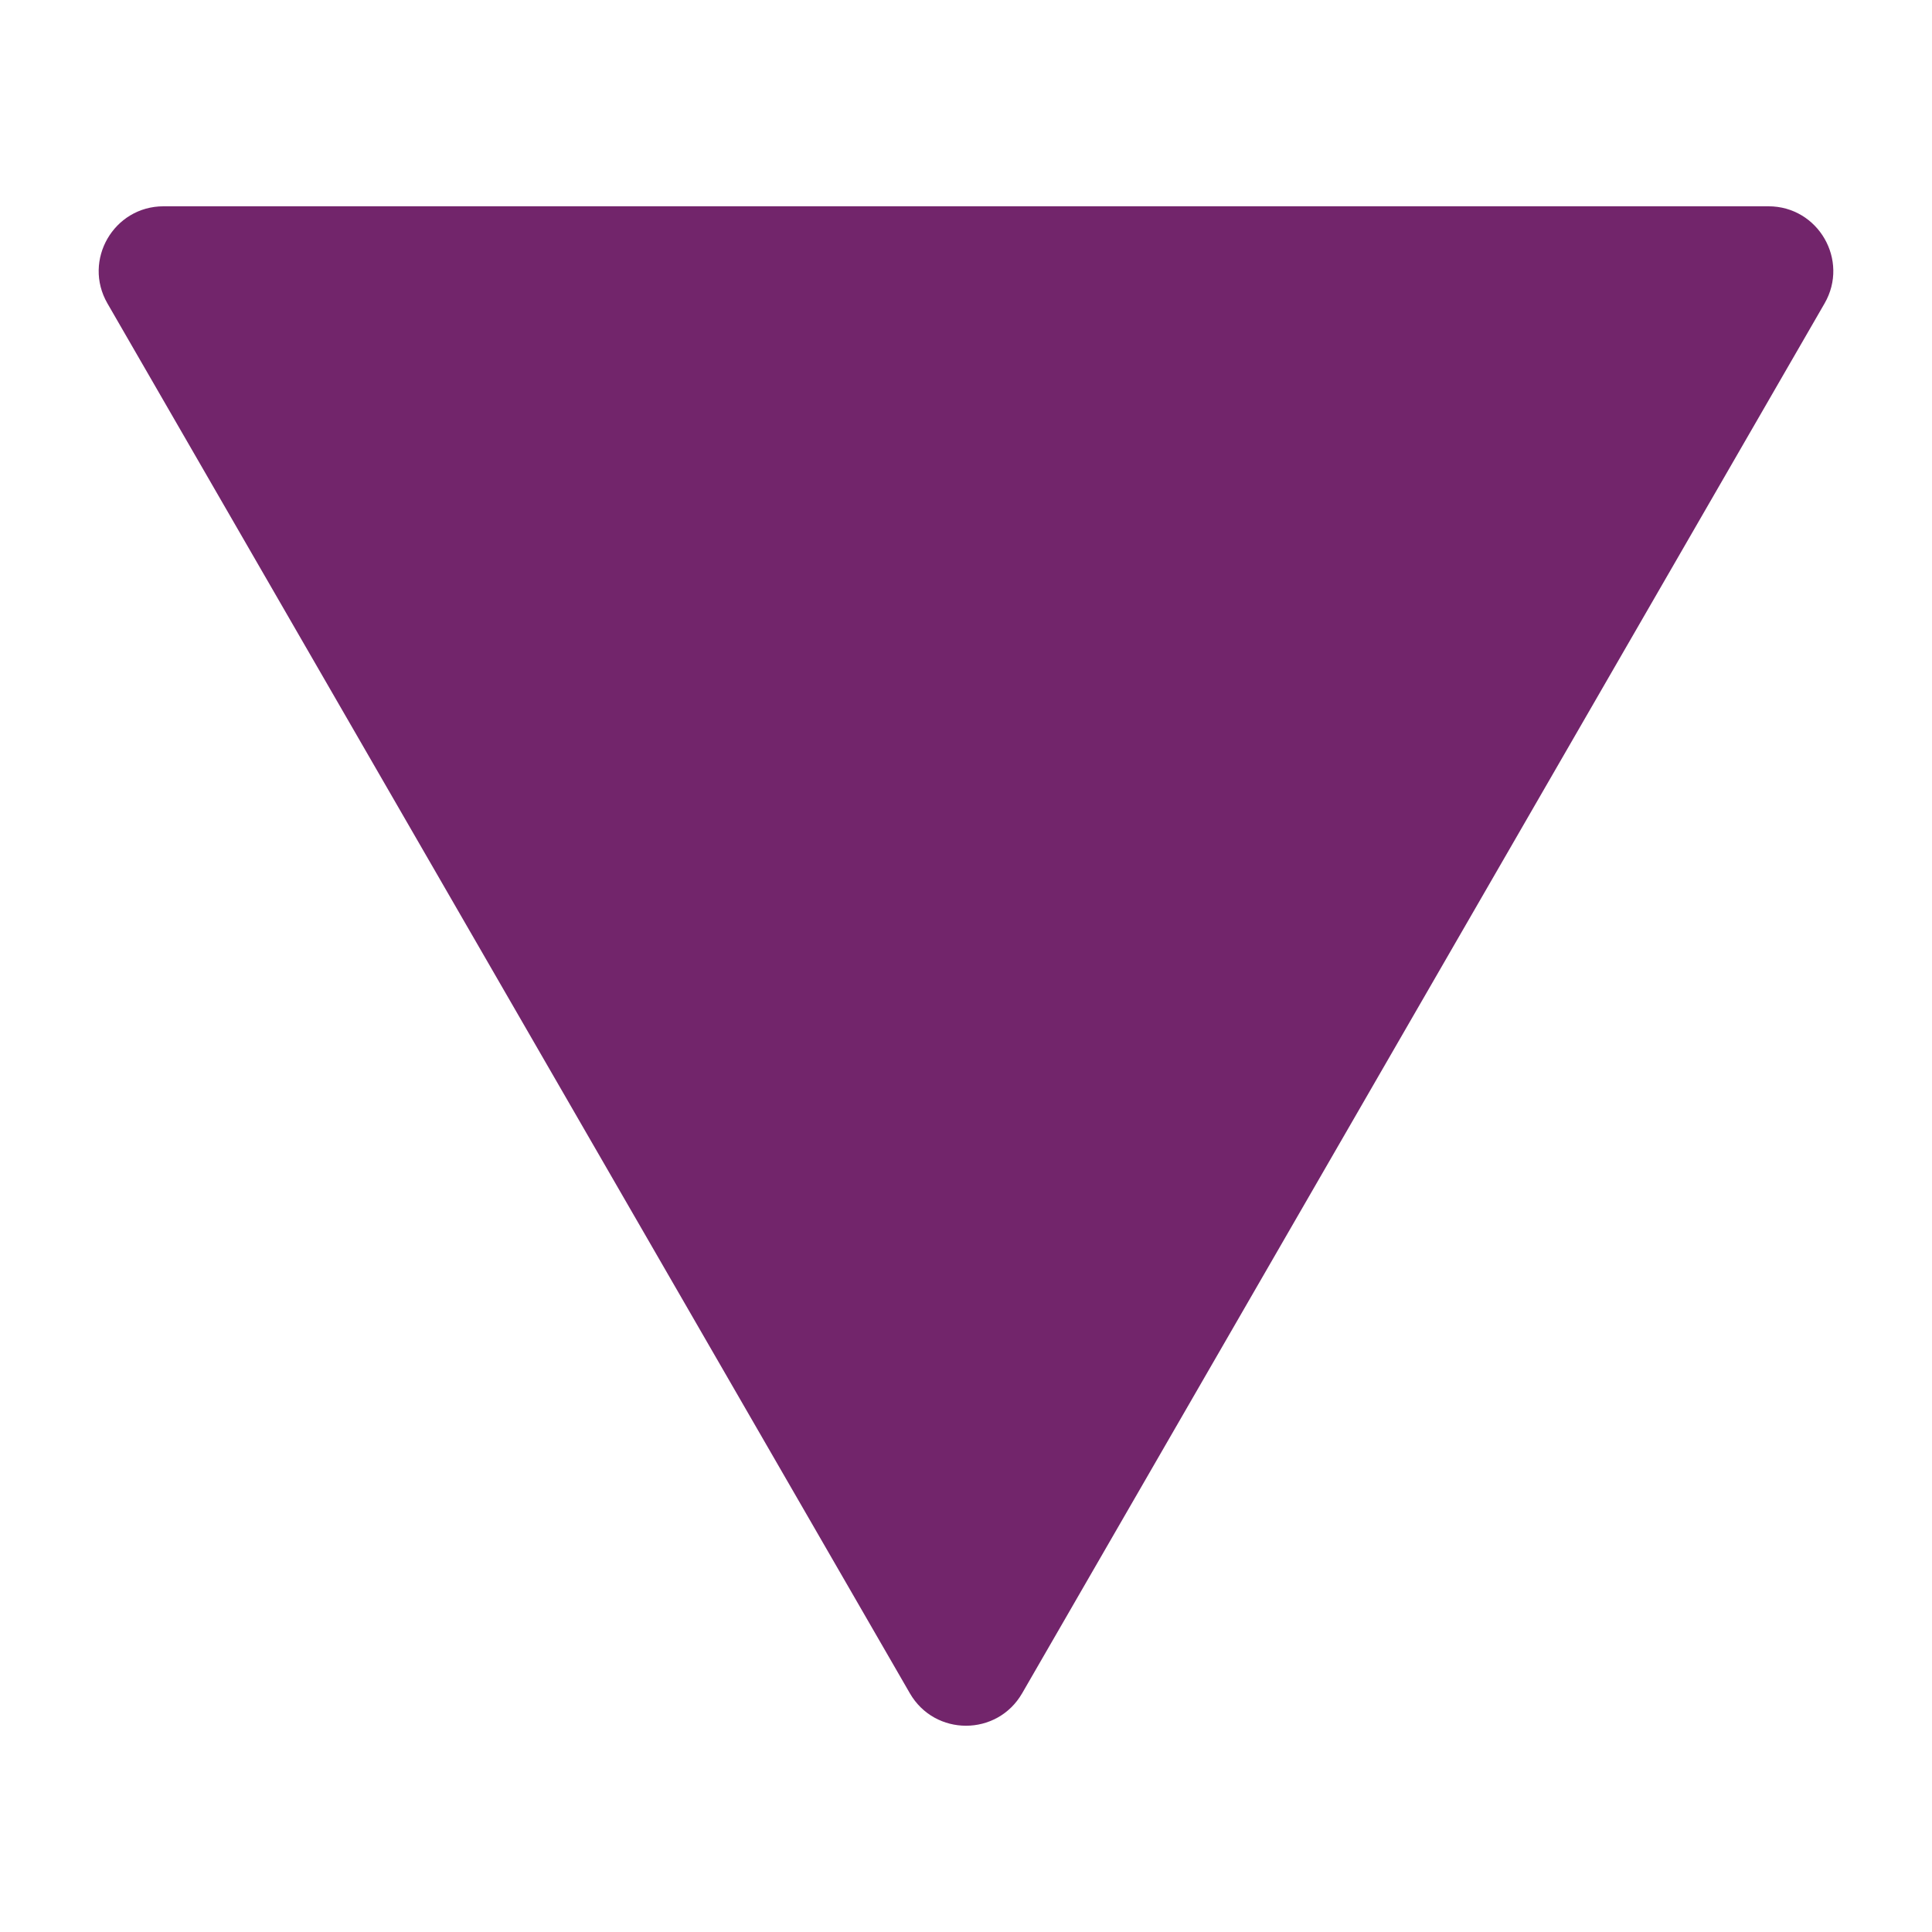
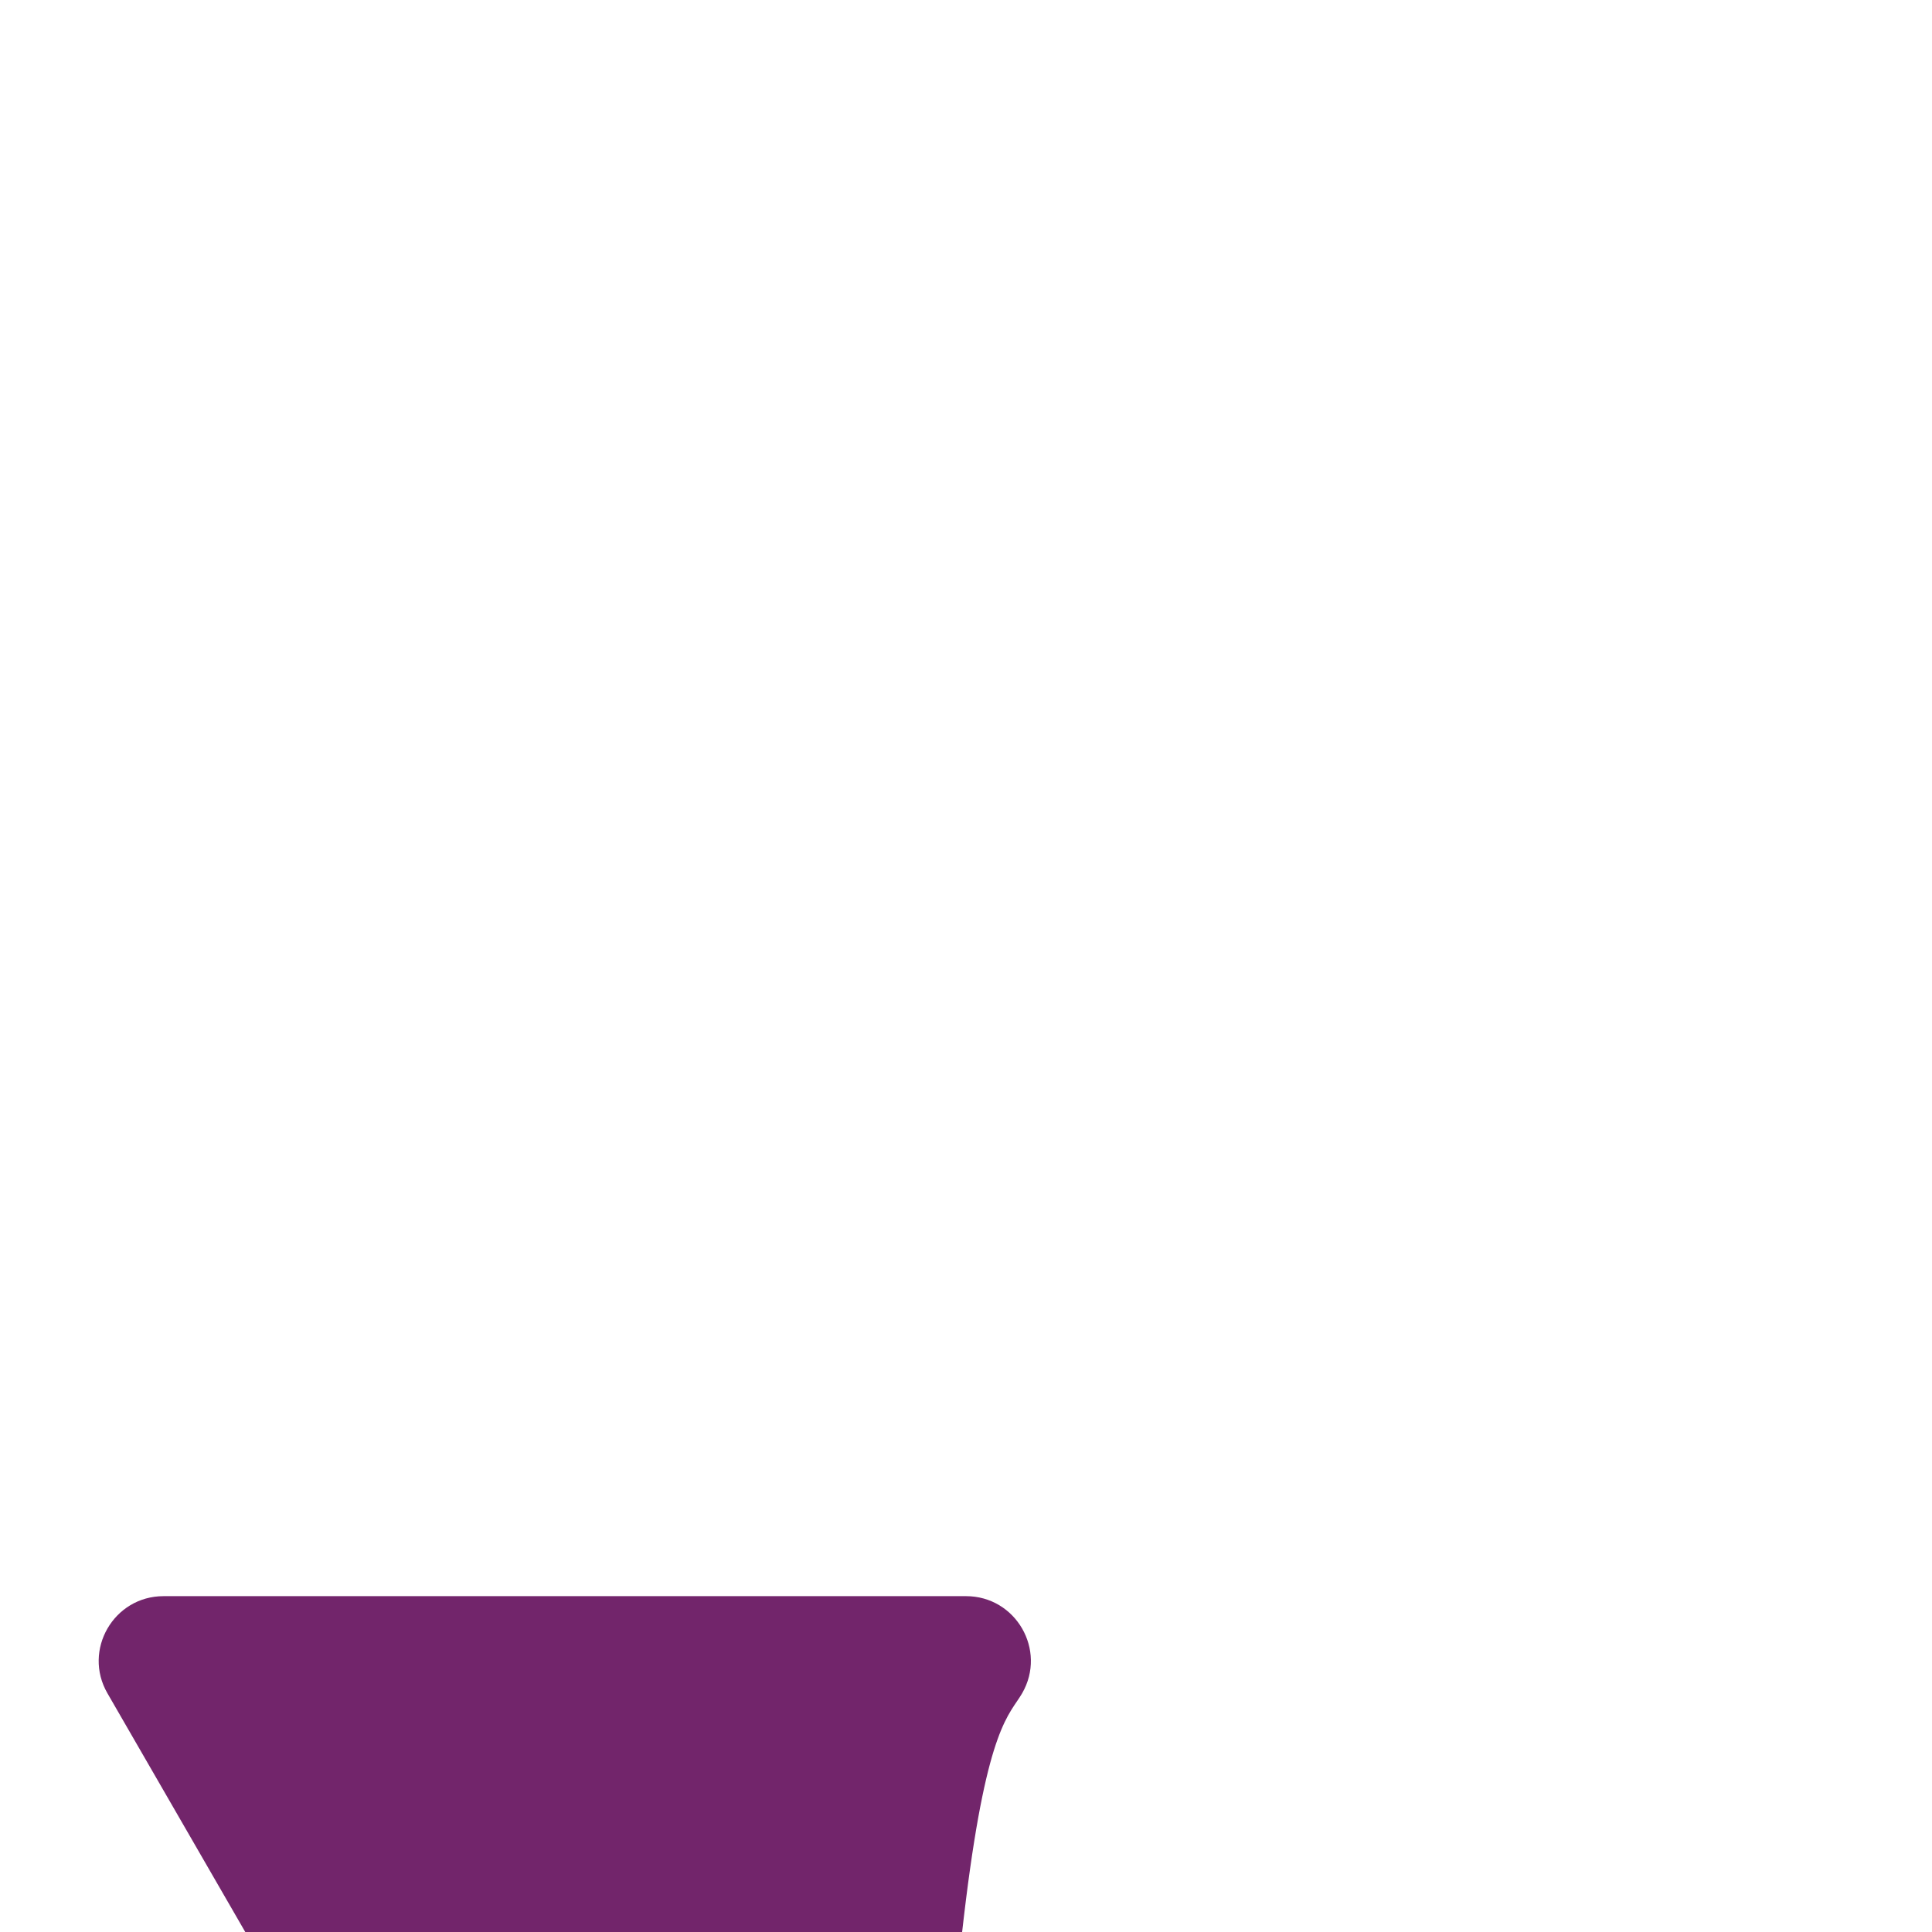
<svg xmlns="http://www.w3.org/2000/svg" version="1.1" id="レイヤー_1" x="0px" y="0px" viewBox="0 0 18 18" style="enable-background:new 0 0 18 18;" xml:space="preserve">
  <style type="text/css">
	.st0{fill:#72256B;}
</style>
-   <path class="st0" d="M9.523,15.776l7.476-12.949c0.232-0.402-0.058-0.905-0.523-0.905  H1.524c-0.465,0-0.755,0.503-0.523,0.905l7.476,12.949  C8.71,16.179,9.29,16.179,9.523,15.776z" />
+   <path class="st0" d="M9.523,15.776c0.232-0.402-0.058-0.905-0.523-0.905  H1.524c-0.465,0-0.755,0.503-0.523,0.905l7.476,12.949  C8.71,16.179,9.29,16.179,9.523,15.776z" />
</svg>